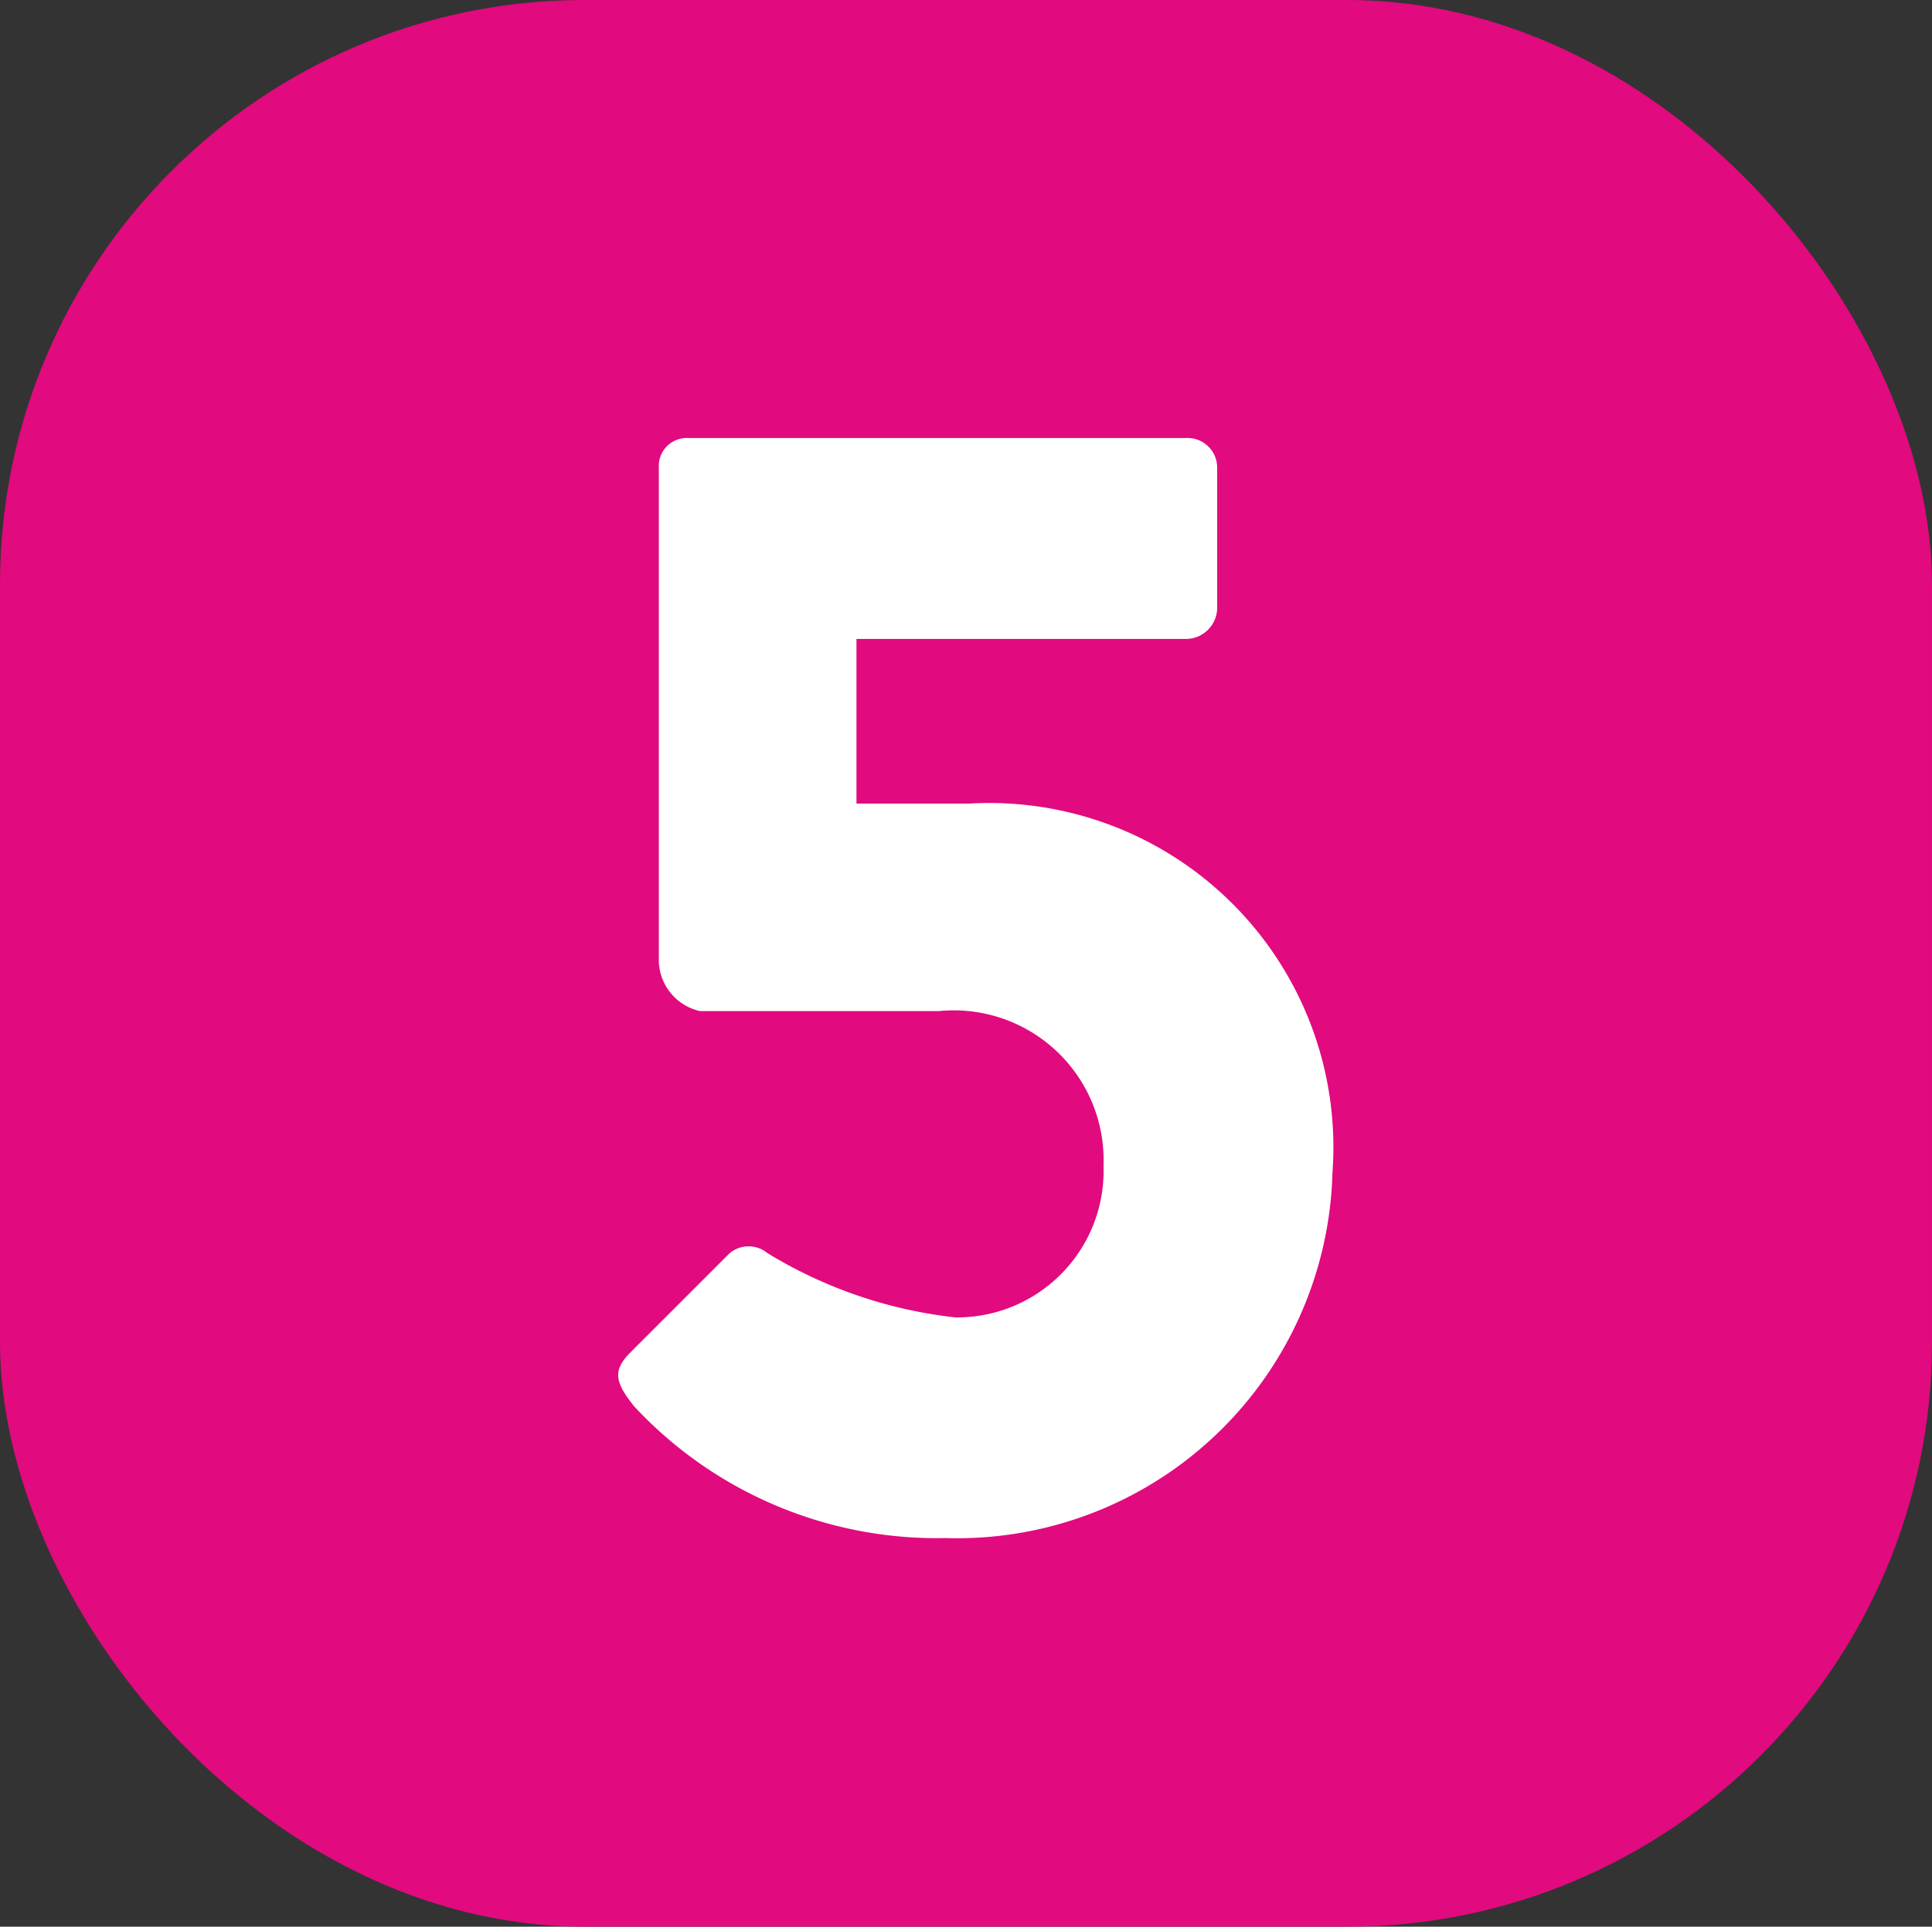
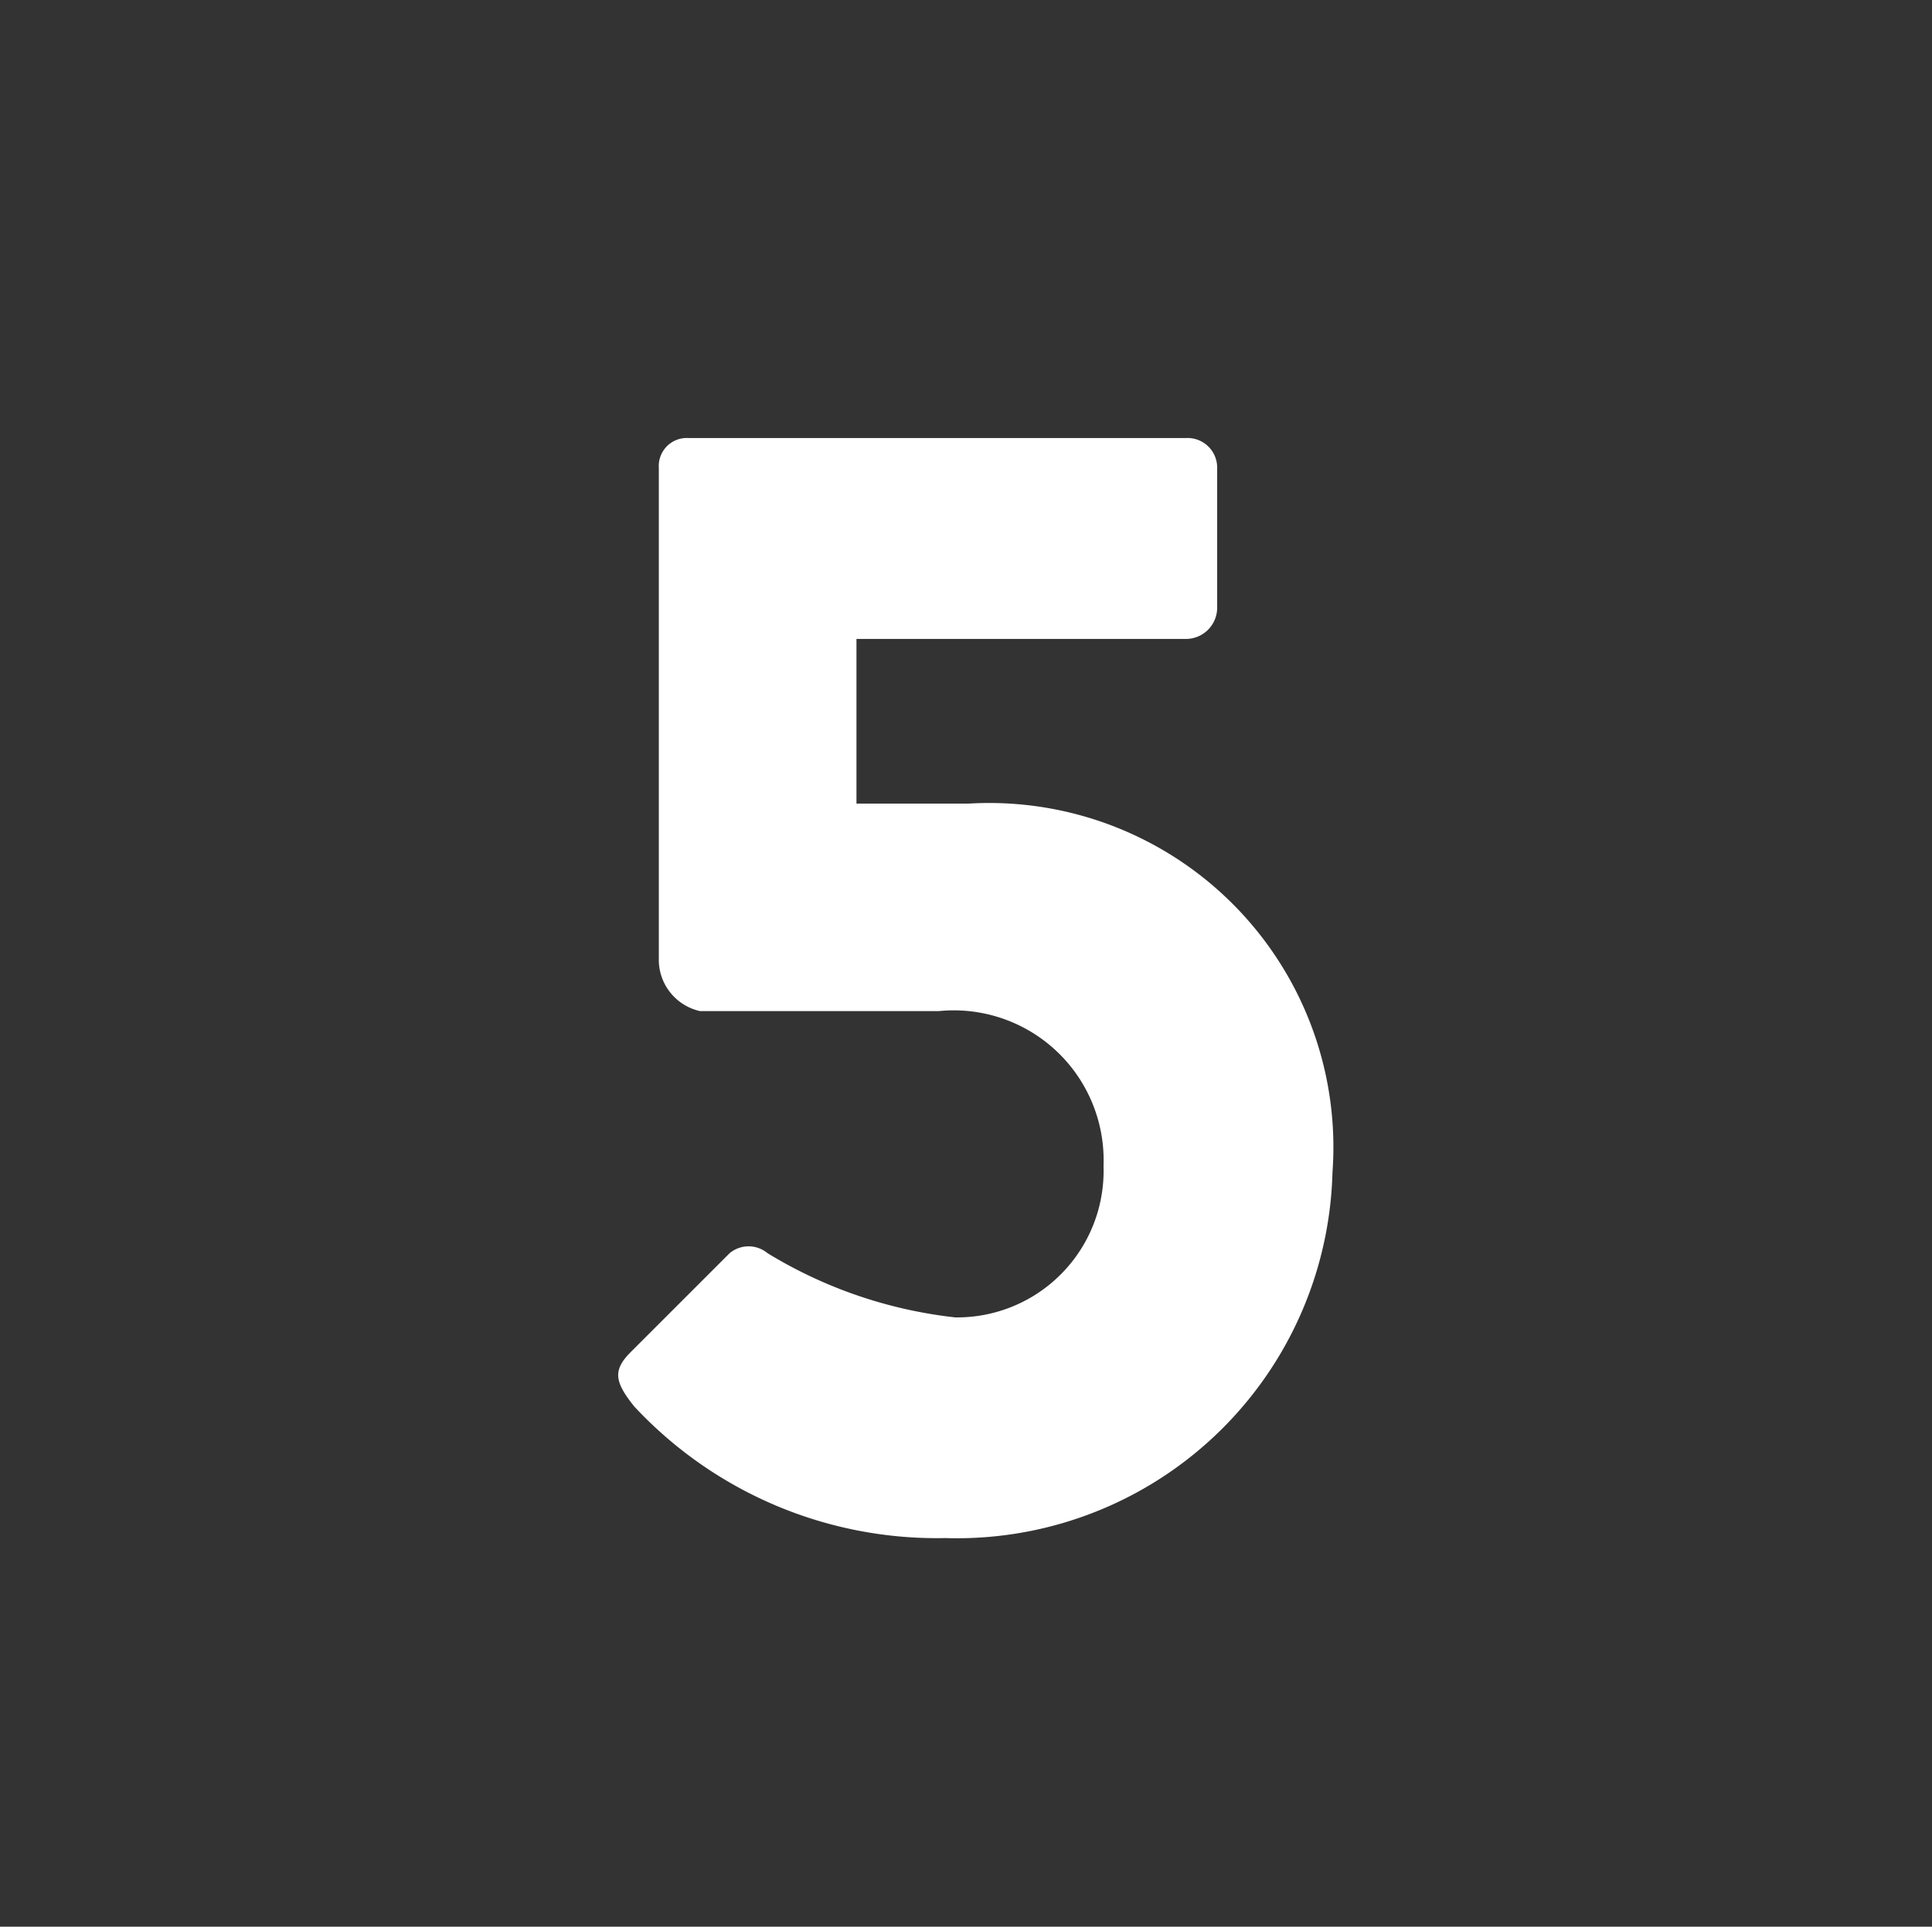
<svg xmlns="http://www.w3.org/2000/svg" viewBox="0 0 11.73 11.7">
  <rect x="0" y="0" width="11.73" height="11.7" fill="#333333" stroke="none" />
  <defs>
    <style>.cls-1{fill:#e10a7e;}.cls-2{fill:#fff;}</style>
  </defs>
  <g id="Calque_2" data-name="Calque 2">
    <g id="Calque_1-2" data-name="Calque 1">
-       <rect class="cls-1" width="11.73" height="11.7" rx="3.55" />
      <path class="cls-2" d="M3.83,8.21l.6-.6a.18.18,0,0,1,.23,0A2.77,2.77,0,0,0,5.8,8a.89.89,0,0,0,.9-.92.91.91,0,0,0-1-.94H4.25A.32.32,0,0,1,4,5.84v-3a.17.17,0,0,1,.18-.18H7.2a.18.18,0,0,1,.19.18v.85a.19.19,0,0,1-.19.19h-2v1h.68A2.09,2.09,0,0,1,8.09,7.12,2.28,2.28,0,0,1,5.74,9.34a2.51,2.51,0,0,1-1.89-.8C3.73,8.39,3.72,8.32,3.83,8.21Z" />
    </g>
  </g>
</svg>